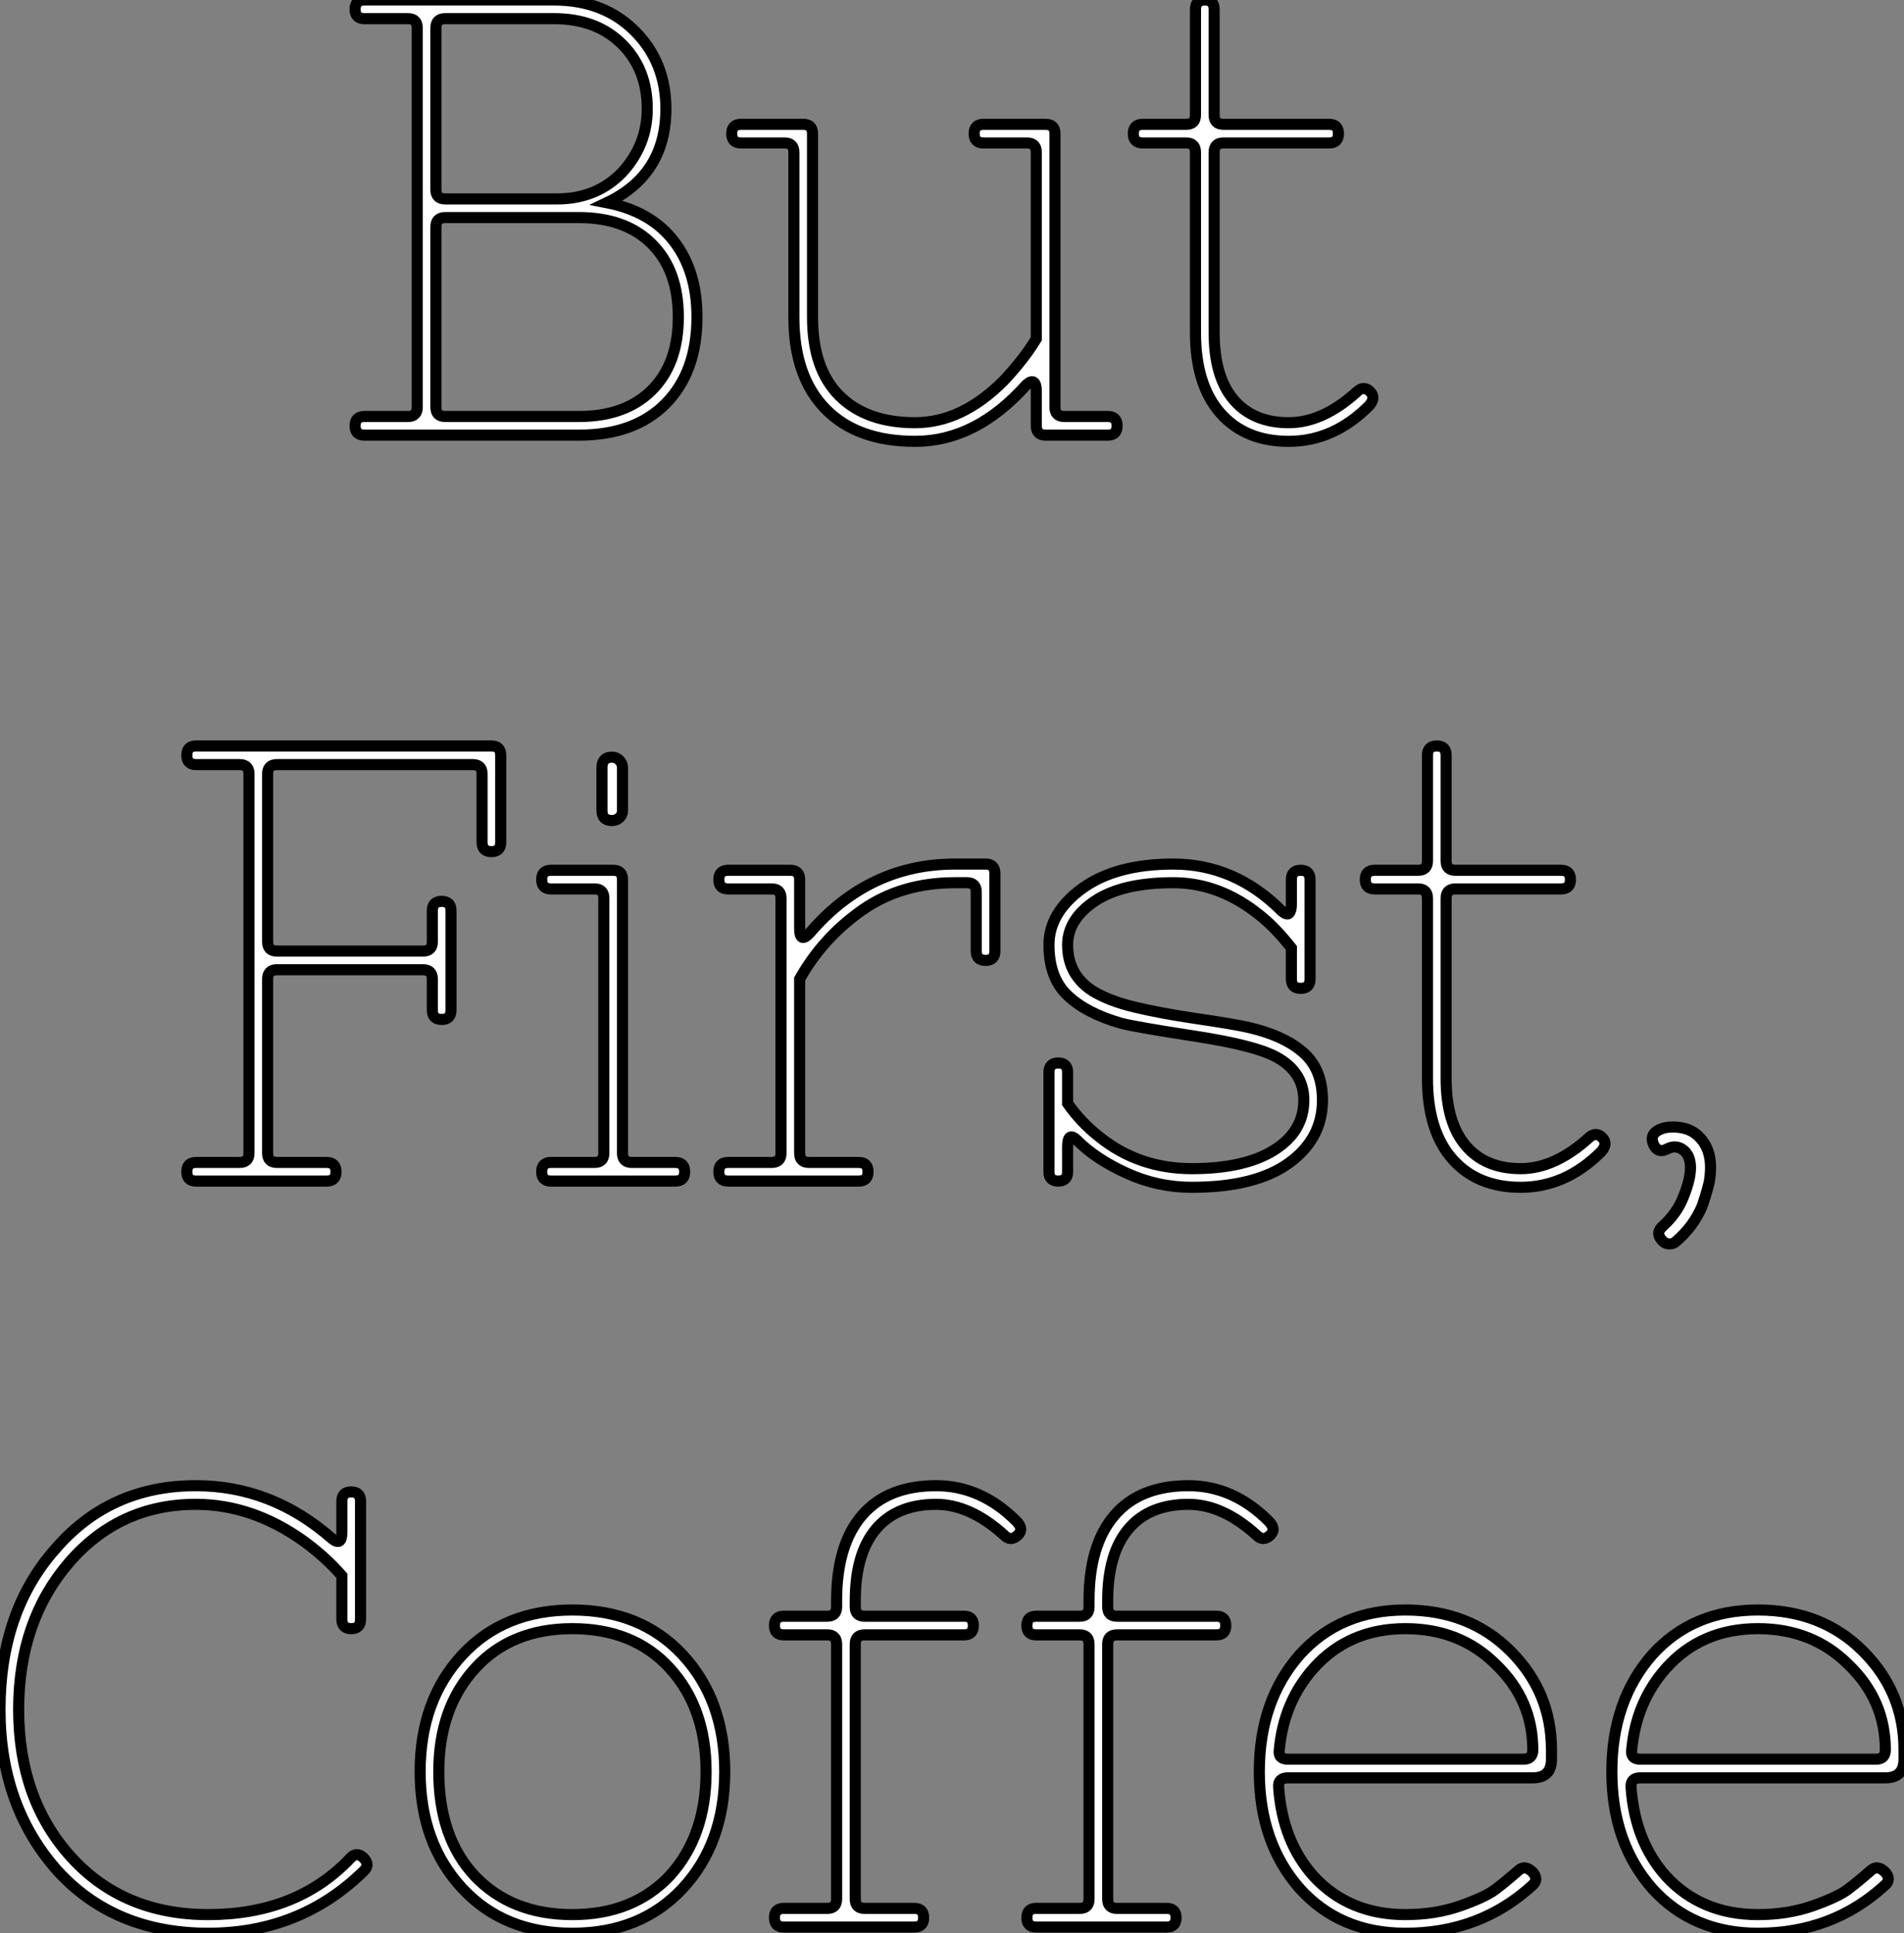
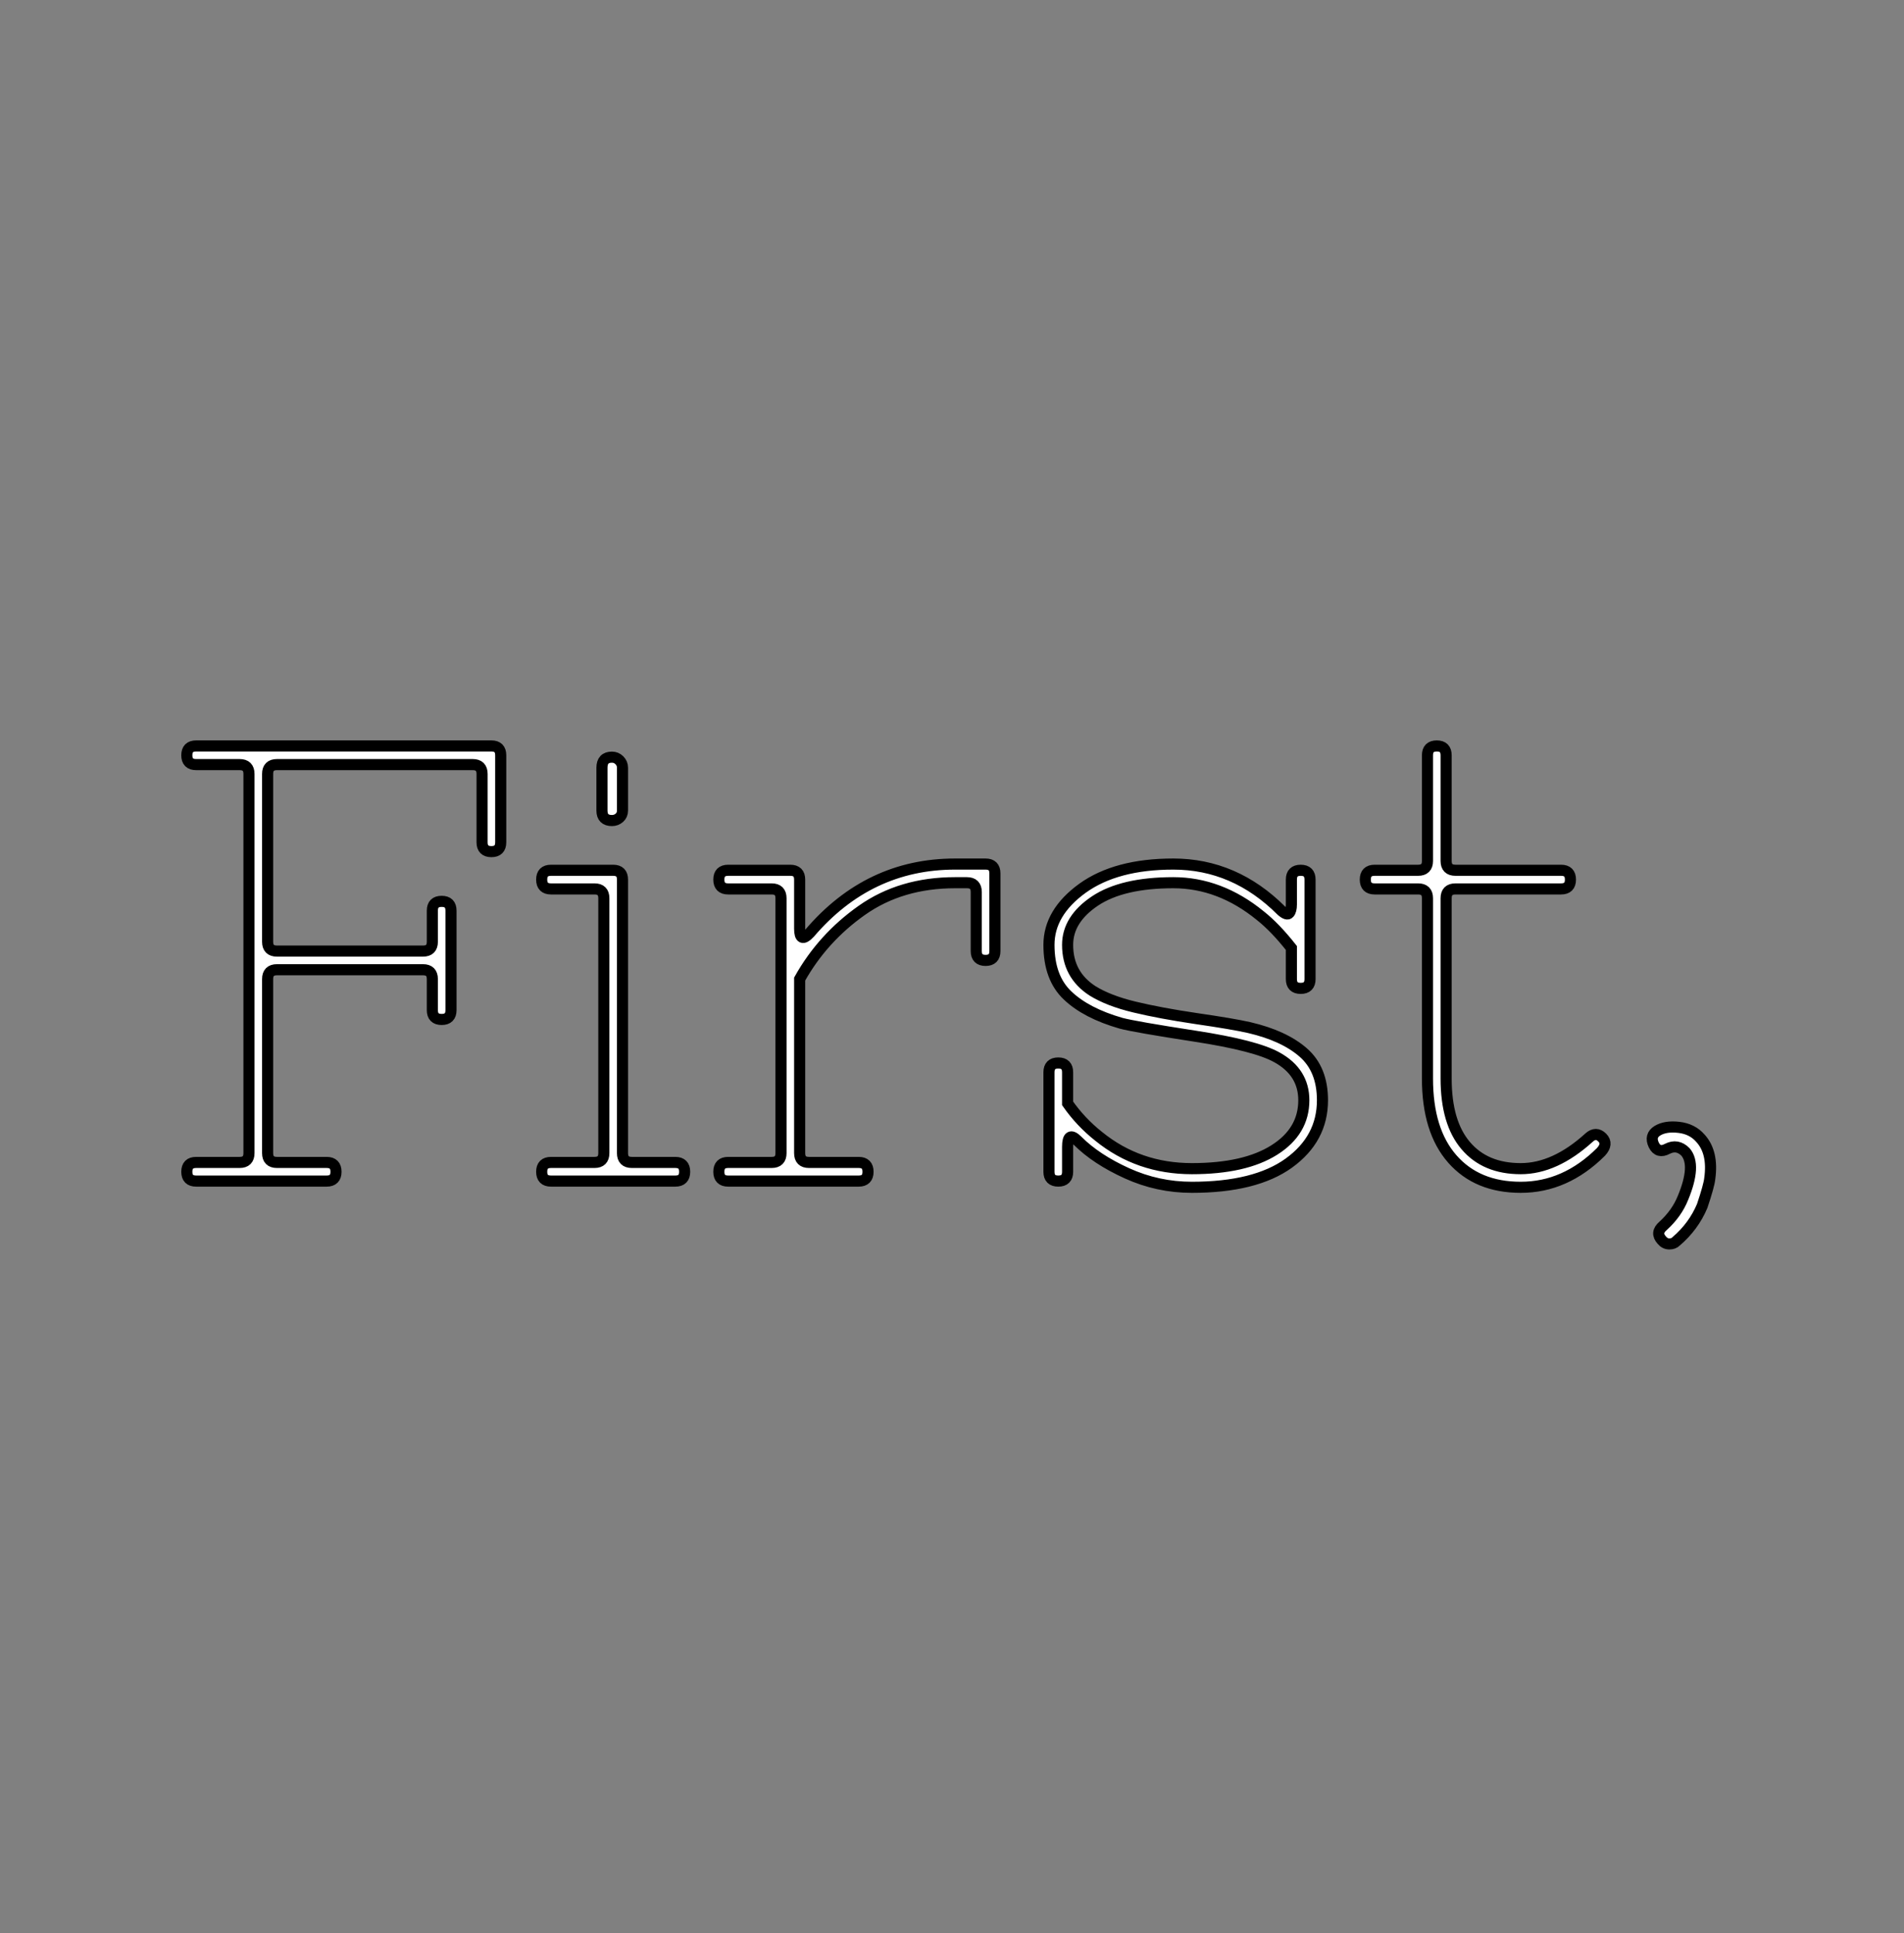
<svg xmlns="http://www.w3.org/2000/svg" viewBox="3.25 -39.2 171.53 174.16">
  <rect x="3.25" y="-39.2" width="171.53" height="174.16" fill="#808080" stroke="none" />
-   <path d="M36.08-1.68L36.08-1.68L40.00-1.68Q40.84-1.68 40.84-2.52L40.84-2.52L40.84-36.68Q40.84-37.52 40.00-37.52L40.00-37.52L36.08-37.52Q35.24-37.52 35.24-38.36Q35.24-39.20 36.08-39.20L36.08-39.20L53.16-39.20Q57.64-39.20 60.44-36.40Q63.24-33.60 63.24-29.40L63.24-29.40Q63.24-23.46 57.92-20.94L57.92-20.94Q61.89-20.16 63.96-17.47Q66.04-14.78 66.04-10.64L66.04-10.64Q66.04-5.71 63.24-2.86Q60.44 0 55.40 0L55.40 0L36.08 0Q35.24 0 35.24-0.84Q35.24-1.68 36.08-1.68ZM42.52-36.68L42.52-36.68L42.52-22.12Q42.52-21.28 43.36-21.28L43.36-21.28L53.44-21.28Q56.96-21.28 59.26-23.63L59.26-23.63Q61.56-26.10 61.56-29.40L61.56-29.40Q61.56-32.98 59.26-35.25Q56.96-37.52 53.16-37.52L53.16-37.52L43.36-37.52Q42.52-37.52 42.52-36.68ZM42.52-18.76L42.52-18.76L42.52-2.52Q42.52-1.68 43.36-1.68L43.36-1.68L55.40-1.68Q59.60-1.68 61.98-4.06Q64.36-6.44 64.36-10.64Q64.36-14.84 61.98-17.22Q59.60-19.60 55.40-19.60L55.40-19.60L43.36-19.60Q42.52-19.60 42.52-18.76ZM70.01-28L70.01-28L75.61-28Q76.45-28 76.45-27.16L76.45-27.16L76.45-10.64Q76.45-5.94 78.89-3.53Q81.32-1.12 85.69-1.12L85.69-1.12Q89.89-1.12 93.64-4.87L93.64-4.87Q95.49-6.83 96.61-8.68L96.61-8.68L96.61-25.48Q96.61-26.32 95.77-26.32L95.77-26.32L91.85-26.32Q91.01-26.32 91.01-27.16Q91.01-28 91.85-28L91.85-28L97.45-28Q98.29-28 98.29-27.16L98.29-27.16L98.29-2.52Q98.29-1.68 99.13-1.68L99.13-1.68L103.05-1.68Q103.89-1.68 103.89-0.84Q103.89 0 103.05 0L103.05 0L97.45 0Q96.61 0 96.61-0.84L96.61-0.84L96.61-3.98Q96.61-4.59 96.39-4.76Q96.16-4.93 95.72-4.54L95.72-4.54Q91.18 0.56 85.69 0.56L85.69 0.56Q80.48 0.56 77.63-2.35Q74.77-5.26 74.77-10.64L74.77-10.64L74.77-25.48Q74.77-26.32 73.93-26.32L73.93-26.32L70.01-26.32Q69.17-26.32 69.17-27.16Q69.17-28 70.01-28ZM119.35-1.12L119.35-1.12Q122.43-1.12 125.51-3.92L125.51-3.92Q126.12-4.48 126.68-3.92Q127.24-3.36 126.57-2.63L126.57-2.63Q123.38 0.56 119.35 0.56L119.35 0.56Q115.43 0.56 113.19-1.99Q110.95-4.54 110.95-9.24L110.95-9.24L110.95-25.48Q110.95-26.32 110.11-26.32L110.11-26.32L106.19-26.32Q105.35-26.32 105.35-27.16Q105.35-28 106.19-28L106.19-28L110.11-28Q110.95-28 110.95-28.84L110.95-28.84L110.95-38.36Q110.95-39.20 111.79-39.20Q112.63-39.20 112.63-38.36L112.63-38.36L112.63-28.84Q112.63-28 113.47-28L113.47-28L122.99-28Q123.83-28 123.83-27.16Q123.83-26.32 122.99-26.32L122.99-26.32L113.47-26.32Q112.63-26.32 112.63-25.48L112.63-25.48L112.63-9.24Q112.63-5.26 114.39-3.19Q116.16-1.12 119.35-1.12Z" fill="white" stroke="black" transform="scale(1,1)" />
  <path d="M20.92 65.52L20.92 65.52L24.84 65.52Q25.68 65.52 25.68 64.68L25.68 64.68L25.68 30.52Q25.68 29.68 24.84 29.68L24.84 29.68L20.92 29.68Q20.08 29.68 20.08 28.84Q20.08 28 20.92 28L20.92 28L47.52 28Q48.36 28 48.36 28.84L48.36 28.84L48.36 36.68Q48.36 37.52 47.52 37.52Q46.68 37.52 46.68 36.68L46.68 36.68L46.68 30.52Q46.68 29.68 45.84 29.68L45.84 29.68L28.20 29.68Q27.36 29.68 27.36 30.52L27.36 30.52L27.36 45.64Q27.36 46.48 28.20 46.48L28.20 46.48L41.36 46.48Q42.20 46.48 42.20 45.64L42.20 45.64L42.20 42.84Q42.20 42 43.04 42Q43.88 42 43.88 42.84L43.88 42.84L43.88 51.80Q43.88 52.64 43.04 52.64Q42.20 52.64 42.20 51.80L42.20 51.80L42.20 49Q42.20 48.16 41.36 48.16L41.36 48.16L28.20 48.16Q27.36 48.16 27.36 49L27.36 49L27.36 64.68Q27.36 65.52 28.20 65.52L28.20 65.52L32.68 65.52Q33.52 65.52 33.52 66.36Q33.52 67.20 32.68 67.20L32.68 67.20L20.92 67.20Q20.08 67.20 20.08 66.36Q20.08 65.52 20.92 65.52ZM60.17 65.52L64.09 65.52Q64.93 65.52 64.93 66.36Q64.93 67.20 64.09 67.20L64.09 67.20L52.89 67.20Q52.05 67.20 52.05 66.36Q52.05 65.52 52.89 65.52L52.89 65.52L56.81 65.52Q57.65 65.52 57.65 64.68L57.65 64.68L57.65 41.72Q57.65 40.88 56.81 40.88L56.81 40.88L52.89 40.88Q52.05 40.88 52.05 40.04Q52.05 39.20 52.89 39.20L52.89 39.20L58.49 39.20Q59.33 39.20 59.33 40.04L59.33 40.04L59.33 64.68Q59.33 65.52 60.17 65.52L60.17 65.52ZM58.38 34.72L58.38 34.72Q57.48 34.72 57.48 33.82L57.48 33.82L57.48 29.96Q57.48 29.01 58.38 29.01L58.38 29.01Q58.77 29.01 59.05 29.29Q59.33 29.57 59.33 29.96L59.33 29.96L59.33 33.82Q59.33 34.22 59.05 34.47Q58.77 34.72 58.38 34.72ZM90.36 40.32L90.36 40.32L89.29 40.32Q84.42 40.32 80.89 42.81Q77.36 45.30 75.29 49L75.29 49L75.29 64.68Q75.29 65.52 76.13 65.52L76.13 65.52L80.61 65.52Q81.45 65.52 81.45 66.36Q81.45 67.20 80.61 67.20L80.61 67.20L68.85 67.20Q68.01 67.20 68.01 66.36Q68.01 65.52 68.85 65.52L68.85 65.52L72.77 65.52Q73.61 65.52 73.61 64.68L73.61 64.68L73.61 41.72Q73.61 40.88 72.77 40.88L72.77 40.88L68.85 40.88Q68.01 40.88 68.01 40.04Q68.01 39.20 68.85 39.20L68.85 39.20L74.45 39.20Q75.29 39.20 75.29 40.04L75.29 40.04L75.29 44.46Q75.29 45.81 76.19 44.86L76.19 44.86Q81.51 38.64 89.29 38.64L89.29 38.64L92.04 38.64Q92.88 38.64 92.88 39.48L92.88 39.48L92.88 46.48Q92.88 47.32 92.04 47.32Q91.20 47.32 91.20 46.48L91.20 46.48L91.20 41.16Q91.20 40.32 90.36 40.32ZM110.63 66.08L110.63 66.08Q115.39 66.08 118.05 64.40Q120.71 62.72 120.71 59.92L120.71 59.92Q120.71 57.40 118.30 56.06L118.30 56.06Q116.40 54.99 110.94 54.15Q105.48 53.31 104.24 52.98L104.24 52.98Q101.11 52.08 99.43 50.48Q97.75 48.89 97.75 45.92L97.75 45.92Q97.75 43.01 100.77 40.82Q103.80 38.64 108.95 38.64L108.95 38.64Q114.49 38.64 118.69 42.84L118.69 42.84Q119.20 43.29 119.39 43.06Q119.59 42.84 119.59 42.28L119.59 42.28L119.59 40.04Q119.59 39.20 120.43 39.20Q121.27 39.20 121.27 40.04L121.27 40.04L121.27 49Q121.27 49.84 120.43 49.84Q119.59 49.84 119.59 49L119.59 49L119.59 46.20Q118.13 44.35 116.79 43.29L116.79 43.29Q113.15 40.32 108.95 40.32L108.95 40.32Q104.36 40.32 101.89 41.97Q99.43 43.62 99.43 45.92L99.43 45.92Q99.43 48.61 101.67 50.06L101.67 50.06Q103.12 50.96 105.45 51.52Q107.77 52.08 111.02 52.56Q114.27 53.03 115.78 53.37L115.78 53.37Q118.92 54.10 120.65 55.61Q122.39 57.12 122.39 59.92L122.39 59.92Q122.39 63.39 119.36 65.58Q116.34 67.76 110.63 67.76L110.63 67.76Q107.55 67.76 104.78 66.50Q102.00 65.24 100.32 63.56L100.32 63.56Q99.43 62.66 99.43 64.12L99.43 64.12L99.43 66.36Q99.43 67.20 98.59 67.20Q97.75 67.20 97.75 66.36L97.75 66.36L97.75 57.40Q97.75 56.56 98.59 56.56Q99.43 56.56 99.43 57.40L99.43 57.40L99.43 60.20Q100.60 61.88 102.23 63.17L102.23 63.17Q105.81 66.08 110.63 66.08ZM140.25 66.08L140.25 66.08Q143.33 66.08 146.41 63.28L146.41 63.28Q147.03 62.72 147.59 63.28Q148.15 63.84 147.48 64.57L147.48 64.57Q144.28 67.76 140.25 67.76L140.25 67.76Q136.33 67.76 134.09 65.21Q131.85 62.66 131.85 57.96L131.85 57.96L131.85 41.72Q131.85 40.88 131.01 40.88L131.01 40.88L127.09 40.88Q126.25 40.88 126.25 40.04Q126.25 39.20 127.09 39.20L127.09 39.20L131.01 39.20Q131.85 39.20 131.85 38.36L131.85 38.36L131.85 28.84Q131.85 28 132.69 28Q133.53 28 133.53 28.84L133.53 28.84L133.53 38.36Q133.53 39.20 134.37 39.20L134.37 39.20L143.89 39.20Q144.73 39.20 144.73 40.04Q144.73 40.88 143.89 40.88L143.89 40.88L134.37 40.88Q133.53 40.88 133.53 41.72L133.53 41.72L133.53 57.96Q133.53 61.94 135.30 64.01Q137.06 66.08 140.25 66.08ZM156.44 63.34L156.44 63.34Q157.61 64.62 157.28 66.98L157.28 66.98Q157.22 67.59 156.60 69.44L156.60 69.44Q155.82 71.29 154.25 72.63L154.25 72.63Q154.03 72.86 153.64 72.86Q153.24 72.86 152.96 72.52L152.96 72.52Q152.35 71.85 153.08 71.23L153.08 71.23Q154.31 70.11 154.87 68.71L154.87 68.71Q156.10 65.74 155.09 64.57L155.09 64.57Q154.36 63.84 153.47 64.29L153.47 64.29Q152.63 64.74 152.24 63.95L152.24 63.95Q151.84 63.11 152.57 62.66Q153.30 62.22 154.50 62.36Q155.71 62.50 156.44 63.34Z" fill="white" stroke="black" transform="scale(1,1)" />
-   <path d="M3.25 114.80L3.25 114.80Q3.25 106.01 8.18 100.41L8.18 100.41Q13.10 94.64 20.89 94.64L20.89 94.64Q27.72 94.64 33.15 99.40L33.15 99.40Q34.05 100.13 34.05 98.84L34.05 98.84L34.05 96.04Q34.05 95.20 34.89 95.20Q35.73 95.20 35.73 96.04L35.73 96.04L35.73 106.68Q35.73 107.52 34.89 107.52Q34.05 107.52 34.05 106.68L34.05 106.68L34.05 102.76Q32.54 101.02 30.52 99.57L30.52 99.57Q25.93 96.32 20.89 96.32L20.89 96.32Q14 96.32 9.46 101.58Q4.93 106.85 4.93 114.80L4.93 114.80Q4.93 122.86 9.63 128.07Q14.34 133.28 22.01 133.28L22.01 133.28Q30.02 133.28 34.83 128.18L34.83 128.18Q35.39 127.57 36.01 128.18Q36.62 128.80 36.01 129.36L36.01 129.36Q30.30 134.96 22.01 134.96L22.01 134.96Q13.55 134.96 8.40 129.30L8.40 129.30Q3.25 123.48 3.25 114.80ZM44.91 130.93L44.91 130.93Q41.10 126.84 41.10 120.40Q41.10 113.96 44.91 109.87L44.91 109.87Q48.66 105.84 54.82 105.84Q60.98 105.84 64.74 109.87L64.74 109.87Q68.54 113.96 68.54 120.40Q68.54 126.84 64.74 130.93L64.74 130.93Q60.98 134.96 54.82 134.96Q48.66 134.96 44.91 130.93ZM42.78 120.40L42.78 120.40Q42.78 126.34 46.03 129.81L46.03 129.81Q49.34 133.28 54.82 133.28L54.82 133.28Q60.26 133.28 63.56 129.81L63.56 129.81Q66.86 126.22 66.86 120.40L66.86 120.40Q66.86 114.63 63.56 111.05L63.56 111.05Q60.31 107.52 54.82 107.52Q49.34 107.52 46.09 111.05L46.09 111.05Q42.78 114.63 42.78 120.40ZM87.58 94.64L87.58 94.64Q91.62 94.64 94.81 97.83L94.81 97.83Q95.54 98.56 94.92 99.12L94.92 99.12Q94.30 99.68 93.74 99.12L93.74 99.12Q90.66 96.32 87.58 96.32L87.58 96.32Q84.06 96.32 82.18 98.53Q80.30 100.74 80.30 105L80.30 105L80.30 105.56Q80.30 106.40 81.14 106.40L81.14 106.40L90.10 106.40Q90.94 106.40 90.94 107.24Q90.94 108.08 90.10 108.08L90.10 108.08L81.14 108.08Q80.30 108.08 80.30 108.92L80.30 108.92L80.30 131.88Q80.30 132.72 81.14 132.72L81.14 132.72L85.62 132.72Q86.46 132.72 86.46 133.56Q86.46 134.40 85.62 134.40L85.62 134.40L73.86 134.40Q73.02 134.40 73.02 133.56Q73.02 132.72 73.86 132.72L73.86 132.72L77.78 132.72Q78.62 132.72 78.62 131.88L78.62 131.88L78.62 108.92Q78.62 108.08 77.78 108.08L77.78 108.08L73.86 108.08Q73.02 108.08 73.02 107.24Q73.02 106.40 73.86 106.40L73.86 106.40L77.78 106.40Q78.62 106.40 78.62 105.56L78.62 105.56L78.62 105Q78.62 99.96 80.92 97.30Q83.22 94.64 87.58 94.64ZM110.32 94.64L110.32 94.64Q114.35 94.64 117.54 97.83L117.54 97.83Q118.27 98.56 117.66 99.12L117.66 99.12Q117.04 99.68 116.48 99.12L116.48 99.12Q113.40 96.32 110.32 96.32L110.32 96.32Q106.79 96.32 104.92 98.53Q103.04 100.74 103.04 105L103.04 105L103.04 105.56Q103.04 106.40 103.88 106.40L103.88 106.40L112.84 106.40Q113.68 106.40 113.68 107.24Q113.68 108.08 112.84 108.08L112.84 108.08L103.88 108.08Q103.04 108.08 103.04 108.92L103.04 108.92L103.04 131.88Q103.04 132.72 103.88 132.72L103.88 132.72L108.36 132.72Q109.20 132.72 109.20 133.56Q109.20 134.40 108.36 134.40L108.36 134.40L96.60 134.40Q95.76 134.40 95.76 133.56Q95.76 132.72 96.60 132.72L96.60 132.72L100.52 132.72Q101.36 132.72 101.36 131.88L101.36 131.88L101.36 108.92Q101.36 108.08 100.52 108.08L100.52 108.08L96.60 108.08Q95.76 108.08 95.76 107.24Q95.76 106.40 96.60 106.40L96.60 106.40L100.52 106.40Q101.36 106.40 101.36 105.56L101.36 105.56L101.36 105Q101.36 99.96 103.66 97.30Q105.95 94.64 110.32 94.64ZM129.86 133.28L129.86 133.28Q132.55 133.28 134.79 132.50Q137.03 131.71 137.93 131.04Q138.82 130.37 140.11 129.25L140.11 129.25Q140.67 128.80 141.34 129.47L141.34 129.47Q141.90 130.14 141.29 130.65L141.29 130.65Q136.58 134.96 129.86 134.96L129.86 134.96Q123.98 134.96 120.34 130.93L120.34 130.93Q116.70 126.78 116.70 120.40Q116.70 114.02 120.34 109.87L120.34 109.87Q123.98 105.84 129.86 105.84L129.86 105.84Q135.63 105.84 139.33 109.54Q143.02 113.23 143.02 118.44L143.02 118.44L143.02 119.28Q143.02 120.96 141.34 120.96L141.34 120.96L119.28 120.96Q118.38 120.96 118.44 121.80L118.44 121.80Q118.78 126.67 121.58 129.81L121.58 129.81Q124.77 133.28 129.86 133.28ZM118.50 118.44L118.50 118.44Q118.38 119.28 119.28 119.28L119.28 119.28L140.50 119.28Q141.34 119.28 141.34 118.44L141.34 118.44Q141.34 113.96 138.04 110.77L138.04 110.77Q134.79 107.52 129.86 107.52L129.86 107.52Q124.77 107.52 121.58 111.10L121.58 111.10Q118.89 114.13 118.50 118.44ZM161.62 133.28L161.62 133.28Q164.30 133.28 166.54 132.50Q168.78 131.71 169.68 131.04Q170.58 130.37 171.86 129.25L171.86 129.25Q172.42 128.80 173.10 129.47L173.10 129.47Q173.66 130.14 173.04 130.65L173.04 130.65Q168.34 134.96 161.62 134.96L161.62 134.96Q155.74 134.96 152.10 130.93L152.10 130.93Q148.46 126.78 148.46 120.40Q148.46 114.02 152.10 109.87L152.10 109.87Q155.74 105.84 161.62 105.84L161.62 105.84Q167.38 105.84 171.08 109.54Q174.78 113.23 174.78 118.44L174.78 118.44L174.78 119.28Q174.78 120.96 173.10 120.96L173.10 120.96L151.03 120.96Q150.14 120.96 150.19 121.80L150.19 121.80Q150.53 126.67 153.33 129.81L153.33 129.81Q156.52 133.28 161.62 133.28ZM150.25 118.44L150.25 118.44Q150.14 119.28 151.03 119.28L151.03 119.28L172.26 119.28Q173.10 119.28 173.10 118.44L173.10 118.44Q173.10 113.96 169.79 110.77L169.79 110.77Q166.54 107.52 161.62 107.52L161.62 107.52Q156.52 107.52 153.33 111.10L153.33 111.10Q150.64 114.13 150.25 118.44Z" fill="white" stroke="black" transform="scale(1,1)" />
</svg>